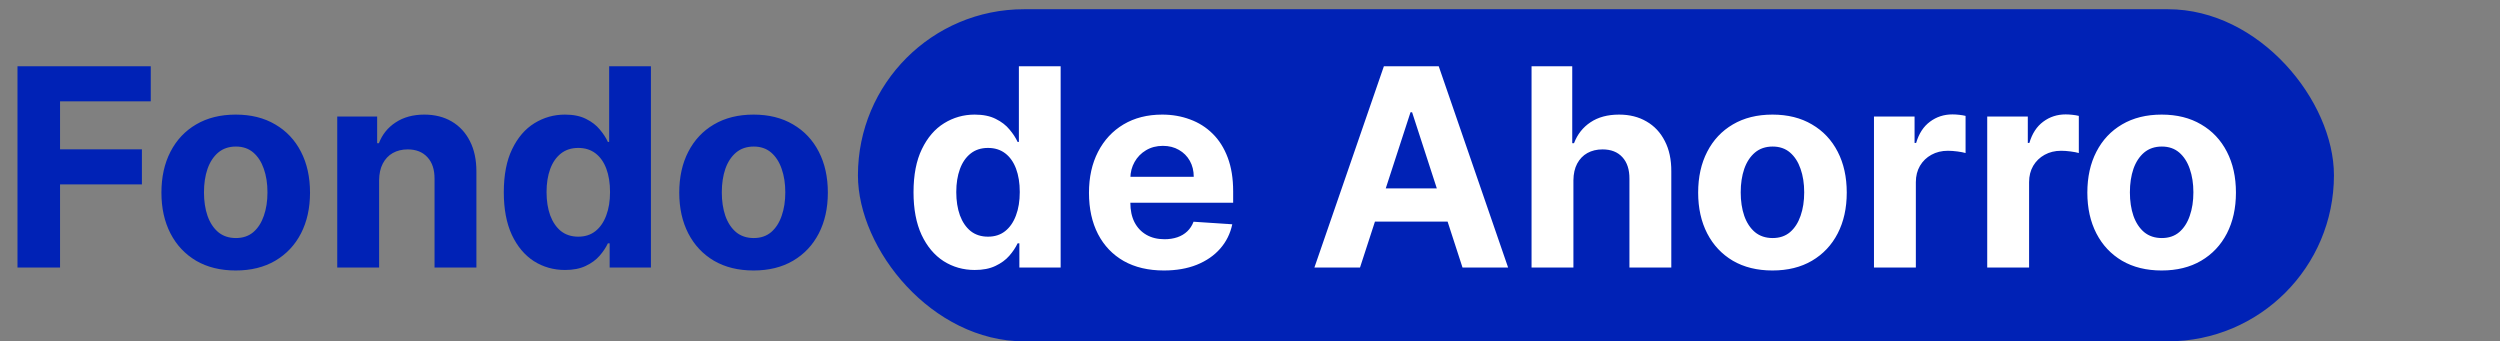
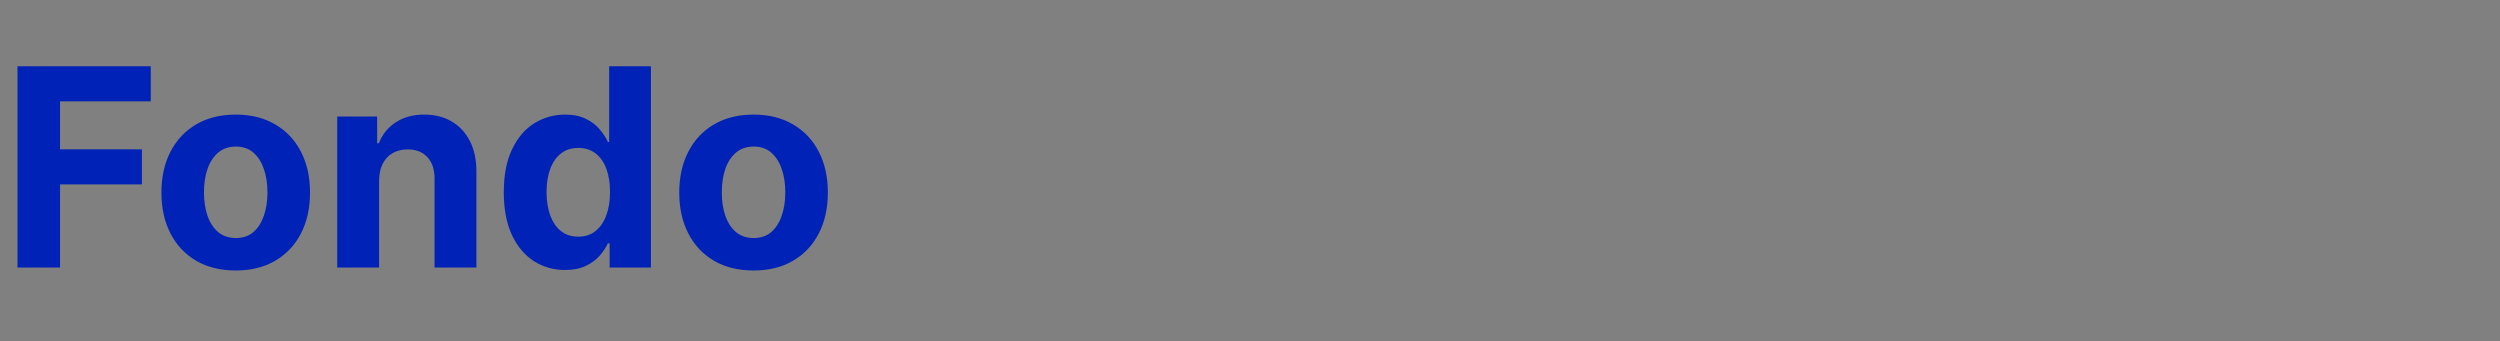
<svg xmlns="http://www.w3.org/2000/svg" width="271" height="37" viewBox="0 0 271 37" fill="none">
  <rect x="0" y="0" width="271" height="37" fill="#808080" stroke="none" />
-   <rect x="93" y="1" width="160" height="36" rx="18" fill="#0022B6" />
  <path d="M1.896 29V7.182H16.342V10.985H6.509V16.184H15.383V19.987H6.509V29H1.896ZM25.552 29.32C23.897 29.32 22.466 28.968 21.259 28.265C20.059 27.555 19.132 26.567 18.478 25.303C17.825 24.032 17.498 22.558 17.498 20.882C17.498 19.192 17.825 17.715 18.478 16.45C19.132 15.179 20.059 14.192 21.259 13.489C22.466 12.778 23.897 12.423 25.552 12.423C27.207 12.423 28.635 12.778 29.835 13.489C31.042 14.192 31.973 15.179 32.626 16.45C33.279 17.715 33.606 19.192 33.606 20.882C33.606 22.558 33.279 24.032 32.626 25.303C31.973 26.567 31.042 27.555 29.835 28.265C28.635 28.968 27.207 29.32 25.552 29.32ZM25.573 25.804C26.326 25.804 26.955 25.591 27.459 25.165C27.963 24.732 28.343 24.142 28.599 23.396C28.862 22.651 28.993 21.802 28.993 20.85C28.993 19.898 28.862 19.05 28.599 18.304C28.343 17.558 27.963 16.969 27.459 16.535C26.955 16.102 26.326 15.886 25.573 15.886C24.814 15.886 24.174 16.102 23.656 16.535C23.145 16.969 22.758 17.558 22.495 18.304C22.239 19.05 22.111 19.898 22.111 20.85C22.111 21.802 22.239 22.651 22.495 23.396C22.758 24.142 23.145 24.732 23.656 25.165C24.174 25.591 24.814 25.804 25.573 25.804ZM41.096 19.54V29H36.557V12.636H40.883V15.523H41.074C41.436 14.572 42.044 13.819 42.896 13.265C43.748 12.704 44.782 12.423 45.996 12.423C47.133 12.423 48.123 12.672 48.968 13.169C49.814 13.666 50.471 14.376 50.939 15.3C51.408 16.216 51.642 17.31 51.642 18.581V29H47.104V19.391C47.111 18.389 46.855 17.608 46.337 17.047C45.819 16.479 45.105 16.195 44.196 16.195C43.585 16.195 43.045 16.326 42.576 16.589C42.115 16.852 41.752 17.235 41.49 17.739C41.234 18.236 41.103 18.837 41.096 19.54ZM61.249 29.266C60.006 29.266 58.88 28.947 57.872 28.308C56.871 27.661 56.075 26.713 55.486 25.463C54.903 24.206 54.612 22.665 54.612 20.84C54.612 18.965 54.914 17.405 55.518 16.163C56.121 14.913 56.924 13.979 57.925 13.361C58.934 12.736 60.038 12.423 61.239 12.423C62.155 12.423 62.918 12.579 63.529 12.892C64.147 13.197 64.644 13.581 65.02 14.043C65.404 14.497 65.695 14.945 65.894 15.385H66.032V7.182H70.56V29H66.086V26.379H65.894C65.681 26.834 65.379 27.285 64.989 27.732C64.605 28.173 64.104 28.538 63.486 28.829C62.876 29.121 62.13 29.266 61.249 29.266ZM62.687 25.655C63.419 25.655 64.037 25.456 64.541 25.058C65.052 24.653 65.443 24.089 65.713 23.364C65.99 22.64 66.128 21.791 66.128 20.818C66.128 19.845 65.993 19 65.724 18.283C65.454 17.565 65.063 17.011 64.552 16.621C64.04 16.23 63.419 16.035 62.687 16.035C61.942 16.035 61.313 16.237 60.802 16.642C60.29 17.047 59.903 17.608 59.64 18.325C59.378 19.043 59.246 19.874 59.246 20.818C59.246 21.77 59.378 22.611 59.64 23.343C59.91 24.067 60.297 24.636 60.802 25.048C61.313 25.452 61.942 25.655 62.687 25.655ZM81.685 29.32C80.03 29.32 78.599 28.968 77.392 28.265C76.191 27.555 75.265 26.567 74.611 25.303C73.958 24.032 73.631 22.558 73.631 20.882C73.631 19.192 73.958 17.715 74.611 16.45C75.265 15.179 76.191 14.192 77.392 13.489C78.599 12.778 80.03 12.423 81.685 12.423C83.34 12.423 84.767 12.778 85.968 13.489C87.175 14.192 88.106 15.179 88.759 16.45C89.412 17.715 89.739 19.192 89.739 20.882C89.739 22.558 89.412 24.032 88.759 25.303C88.106 26.567 87.175 27.555 85.968 28.265C84.767 28.968 83.34 29.32 81.685 29.32ZM81.706 25.804C82.459 25.804 83.088 25.591 83.592 25.165C84.096 24.732 84.476 24.142 84.732 23.396C84.995 22.651 85.126 21.802 85.126 20.85C85.126 19.898 84.995 19.05 84.732 18.304C84.476 17.558 84.096 16.969 83.592 16.535C83.088 16.102 82.459 15.886 81.706 15.886C80.946 15.886 80.307 16.102 79.789 16.535C79.277 16.969 78.89 17.558 78.627 18.304C78.372 19.05 78.244 19.898 78.244 20.85C78.244 21.802 78.372 22.651 78.627 23.396C78.89 24.142 79.277 24.732 79.789 25.165C80.307 25.591 80.946 25.804 81.706 25.804Z" fill="#0022B6" />
-   <path d="M105.663 29.266C104.42 29.266 103.295 28.947 102.286 28.308C101.285 27.661 100.489 26.713 99.9 25.463C99.317 24.206 99.026 22.665 99.026 20.84C99.026 18.965 99.328 17.405 99.932 16.163C100.535 14.913 101.338 13.979 102.339 13.361C103.348 12.736 104.452 12.423 105.653 12.423C106.569 12.423 107.332 12.579 107.943 12.892C108.561 13.197 109.058 13.581 109.434 14.043C109.818 14.497 110.109 14.945 110.308 15.385H110.447V7.182H114.974V29H110.5V26.379H110.308C110.095 26.834 109.793 27.285 109.403 27.732C109.019 28.173 108.518 28.538 107.9 28.829C107.29 29.121 106.544 29.266 105.663 29.266ZM107.101 25.655C107.833 25.655 108.451 25.456 108.955 25.058C109.466 24.653 109.857 24.089 110.127 23.364C110.404 22.64 110.542 21.791 110.542 20.818C110.542 19.845 110.407 19 110.138 18.283C109.868 17.565 109.477 17.011 108.966 16.621C108.454 16.23 107.833 16.035 107.101 16.035C106.356 16.035 105.727 16.237 105.216 16.642C104.704 17.047 104.317 17.608 104.055 18.325C103.792 19.043 103.66 19.874 103.66 20.818C103.66 21.77 103.792 22.611 104.055 23.343C104.324 24.067 104.711 24.636 105.216 25.048C105.727 25.452 106.356 25.655 107.101 25.655ZM126.163 29.32C124.48 29.32 123.031 28.979 121.816 28.297C120.609 27.608 119.679 26.635 119.025 25.378C118.372 24.114 118.045 22.619 118.045 20.893C118.045 19.209 118.372 17.732 119.025 16.461C119.679 15.19 120.598 14.199 121.784 13.489C122.978 12.778 124.377 12.423 125.982 12.423C127.061 12.423 128.066 12.597 128.997 12.945C129.934 13.286 130.751 13.801 131.447 14.49C132.15 15.179 132.697 16.046 133.088 17.09C133.478 18.126 133.674 19.341 133.674 20.733V21.979H119.856V19.167H129.402C129.402 18.514 129.26 17.935 128.975 17.43C128.691 16.926 128.297 16.532 127.793 16.248C127.296 15.957 126.717 15.811 126.056 15.811C125.368 15.811 124.757 15.971 124.224 16.291C123.699 16.603 123.287 17.026 122.988 17.558C122.69 18.084 122.537 18.67 122.53 19.316V21.99C122.53 22.8 122.679 23.499 122.978 24.089C123.283 24.678 123.713 25.133 124.267 25.452C124.821 25.772 125.478 25.932 126.238 25.932C126.742 25.932 127.203 25.861 127.623 25.719C128.042 25.577 128.4 25.364 128.699 25.079C128.997 24.796 129.224 24.447 129.38 24.035L133.578 24.312C133.365 25.321 132.928 26.202 132.267 26.954C131.614 27.7 130.769 28.283 129.732 28.702C128.702 29.114 127.512 29.32 126.163 29.32ZM147.425 29H142.481L150.013 7.182H155.958L163.479 29H158.536L153.071 12.168H152.9L147.425 29ZM147.116 20.424H158.792V24.025H147.116V20.424ZM170.558 19.54V29H166.02V7.182H170.431V15.523H170.622C170.992 14.557 171.588 13.801 172.412 13.254C173.236 12.7 174.269 12.423 175.512 12.423C176.649 12.423 177.639 12.672 178.485 13.169C179.337 13.659 179.997 14.366 180.466 15.289C180.942 16.205 181.176 17.303 181.169 18.581V29H176.631V19.391C176.638 18.382 176.382 17.597 175.864 17.036C175.352 16.475 174.635 16.195 173.712 16.195C173.094 16.195 172.547 16.326 172.071 16.589C171.602 16.852 171.233 17.235 170.963 17.739C170.7 18.236 170.566 18.837 170.558 19.54ZM192.134 29.32C190.479 29.32 189.048 28.968 187.841 28.265C186.641 27.555 185.714 26.567 185.06 25.303C184.407 24.032 184.08 22.558 184.08 20.882C184.08 19.192 184.407 17.715 185.06 16.45C185.714 15.179 186.641 14.192 187.841 13.489C189.048 12.778 190.479 12.423 192.134 12.423C193.789 12.423 195.217 12.778 196.417 13.489C197.624 14.192 198.555 15.179 199.208 16.45C199.862 17.715 200.188 19.192 200.188 20.882C200.188 22.558 199.862 24.032 199.208 25.303C198.555 26.567 197.624 27.555 196.417 28.265C195.217 28.968 193.789 29.32 192.134 29.32ZM192.156 25.804C192.908 25.804 193.537 25.591 194.041 25.165C194.545 24.732 194.925 24.142 195.181 23.396C195.444 22.651 195.575 21.802 195.575 20.85C195.575 19.898 195.444 19.05 195.181 18.304C194.925 17.558 194.545 16.969 194.041 16.535C193.537 16.102 192.908 15.886 192.156 15.886C191.396 15.886 190.756 16.102 190.238 16.535C189.727 16.969 189.339 17.558 189.077 18.304C188.821 19.05 188.693 19.898 188.693 20.85C188.693 21.802 188.821 22.651 189.077 23.396C189.339 24.142 189.727 24.732 190.238 25.165C190.756 25.591 191.396 25.804 192.156 25.804ZM203.139 29V12.636H207.539V15.492H207.71C208.008 14.476 208.509 13.709 209.212 13.19C209.915 12.665 210.724 12.402 211.641 12.402C211.868 12.402 212.113 12.416 212.376 12.445C212.638 12.473 212.869 12.512 213.068 12.562V16.589C212.855 16.525 212.56 16.468 212.184 16.418C211.808 16.369 211.463 16.344 211.151 16.344C210.483 16.344 209.886 16.489 209.361 16.78C208.842 17.065 208.43 17.462 208.125 17.974C207.827 18.485 207.678 19.075 207.678 19.742V29H203.139ZM215.415 29V12.636H219.814V15.492H219.985C220.283 14.476 220.784 13.709 221.487 13.19C222.19 12.665 223 12.402 223.916 12.402C224.143 12.402 224.388 12.416 224.651 12.445C224.914 12.473 225.145 12.512 225.344 12.562V16.589C225.131 16.525 224.836 16.468 224.459 16.418C224.083 16.369 223.738 16.344 223.426 16.344C222.758 16.344 222.162 16.489 221.636 16.78C221.118 17.065 220.706 17.462 220.4 17.974C220.102 18.485 219.953 19.075 219.953 19.742V29H215.415ZM234.322 29.32C232.667 29.32 231.236 28.968 230.028 28.265C228.828 27.555 227.901 26.567 227.248 25.303C226.594 24.032 226.268 22.558 226.268 20.882C226.268 19.192 226.594 17.715 227.248 16.45C227.901 15.179 228.828 14.192 230.028 13.489C231.236 12.778 232.667 12.423 234.322 12.423C235.977 12.423 237.404 12.778 238.604 13.489C239.812 14.192 240.742 15.179 241.396 16.45C242.049 17.715 242.376 19.192 242.376 20.882C242.376 22.558 242.049 24.032 241.396 25.303C240.742 26.567 239.812 27.555 238.604 28.265C237.404 28.968 235.977 29.32 234.322 29.32ZM234.343 25.804C235.096 25.804 235.724 25.591 236.229 25.165C236.733 24.732 237.113 24.142 237.369 23.396C237.631 22.651 237.763 21.802 237.763 20.85C237.763 19.898 237.631 19.05 237.369 18.304C237.113 17.558 236.733 16.969 236.229 16.535C235.724 16.102 235.096 15.886 234.343 15.886C233.583 15.886 232.944 16.102 232.425 16.535C231.914 16.969 231.527 17.558 231.264 18.304C231.009 19.05 230.881 19.898 230.881 20.85C230.881 21.802 231.009 22.651 231.264 23.396C231.527 24.142 231.914 24.732 232.425 25.165C232.944 25.591 233.583 25.804 234.343 25.804Z" fill="white" />
</svg>